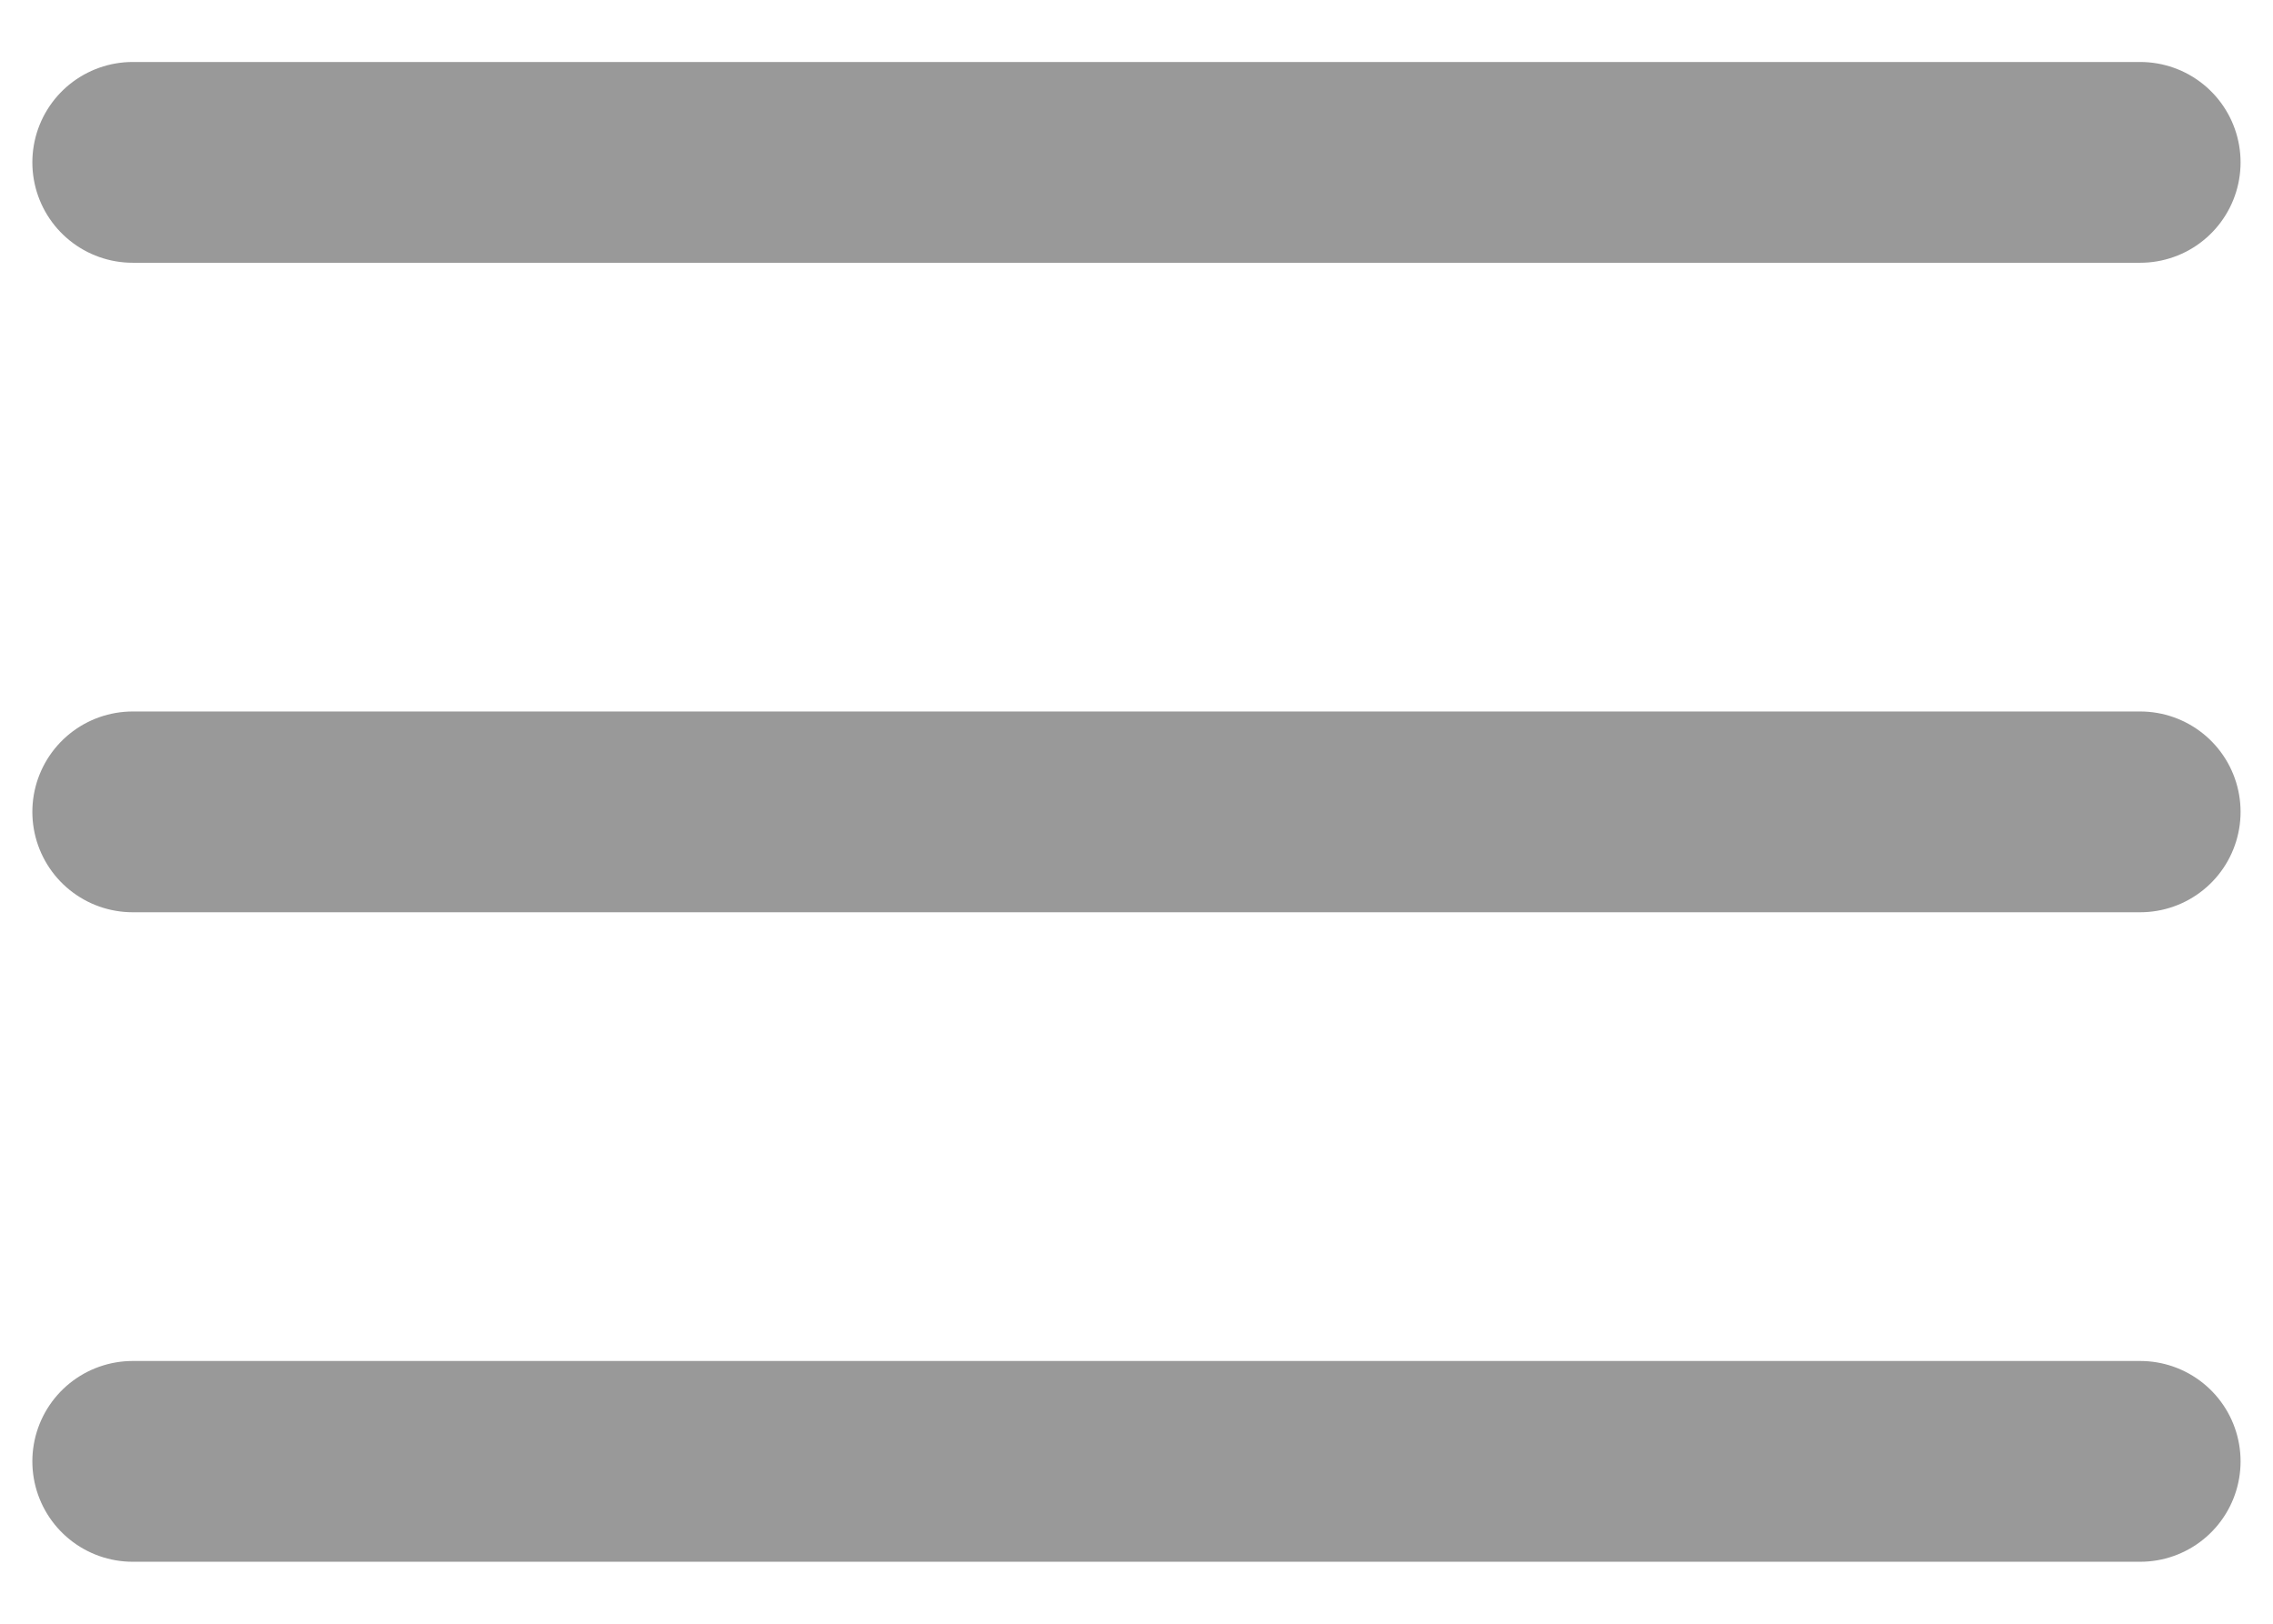
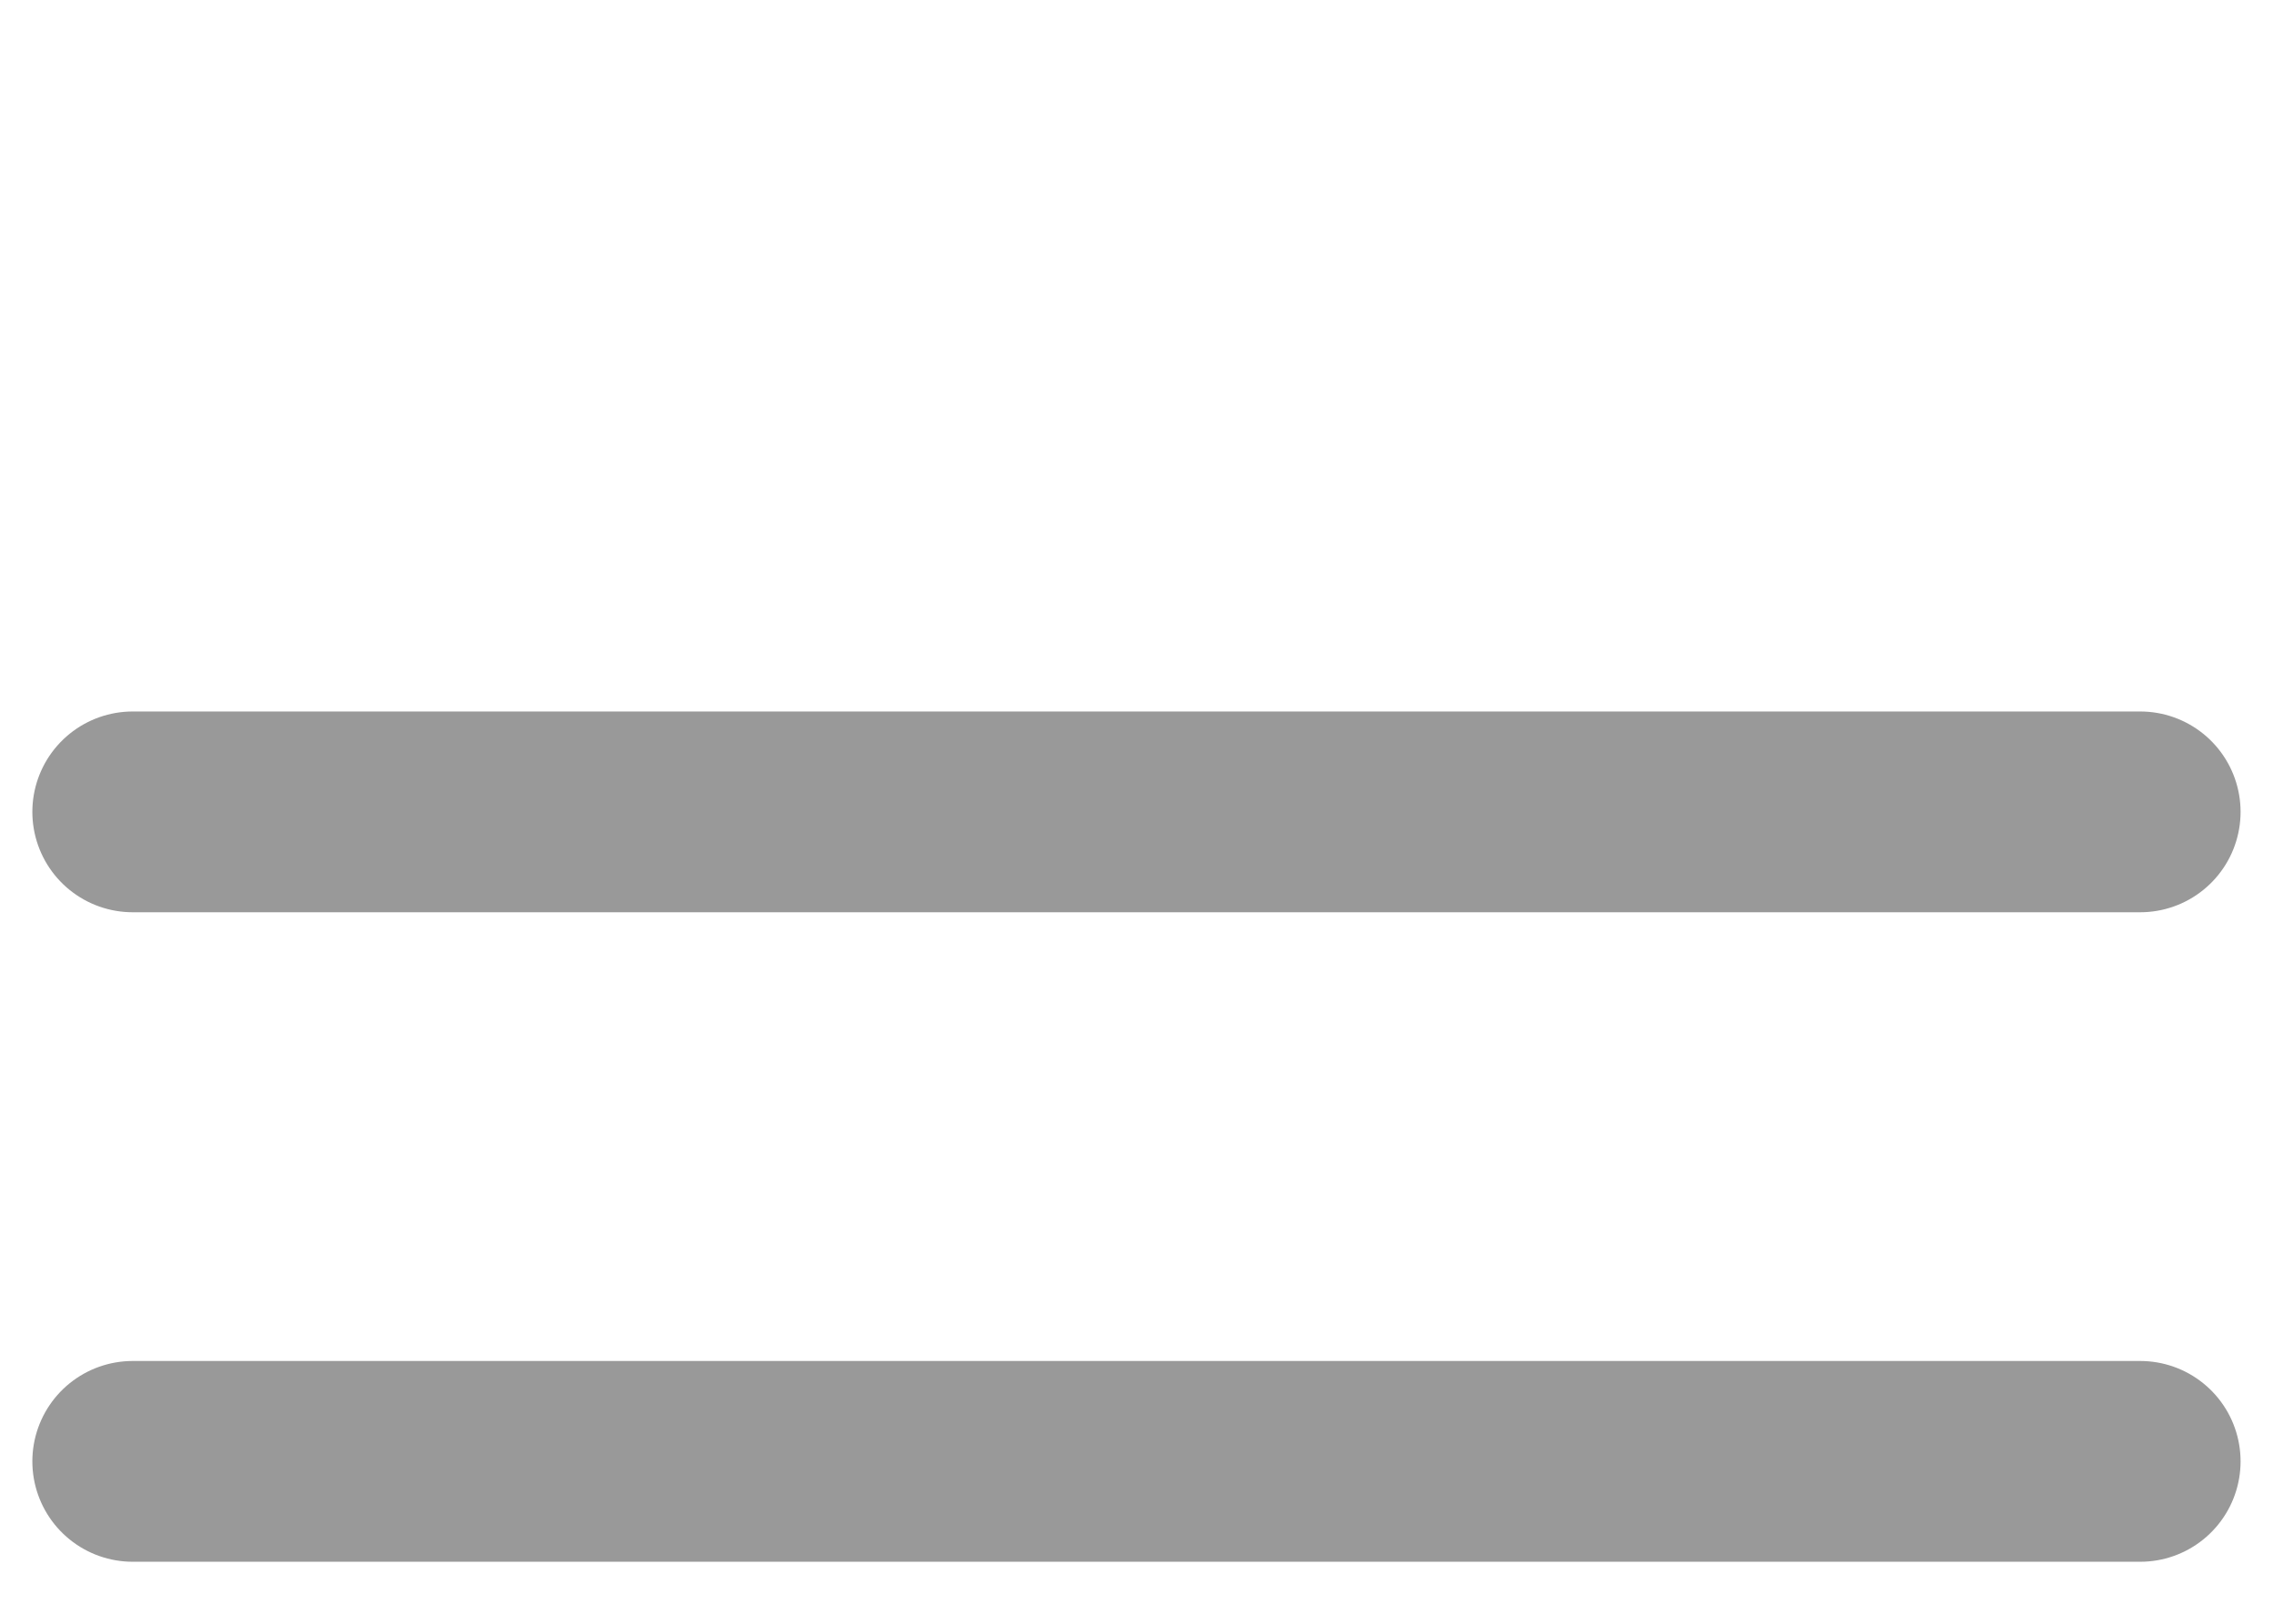
<svg xmlns="http://www.w3.org/2000/svg" width="28" height="20" viewBox="0 0 28 20" fill="none">
-   <path d="M1.635 2H26.364" stroke="#999999" stroke-width="2.473" stroke-linecap="round" />
  <path d="M1.635 10H26.364" stroke="#999999" stroke-width="2.473" stroke-linecap="round" />
  <path d="M1.635 18H26.364" stroke="#999999" stroke-width="2.473" stroke-linecap="round" />
</svg>